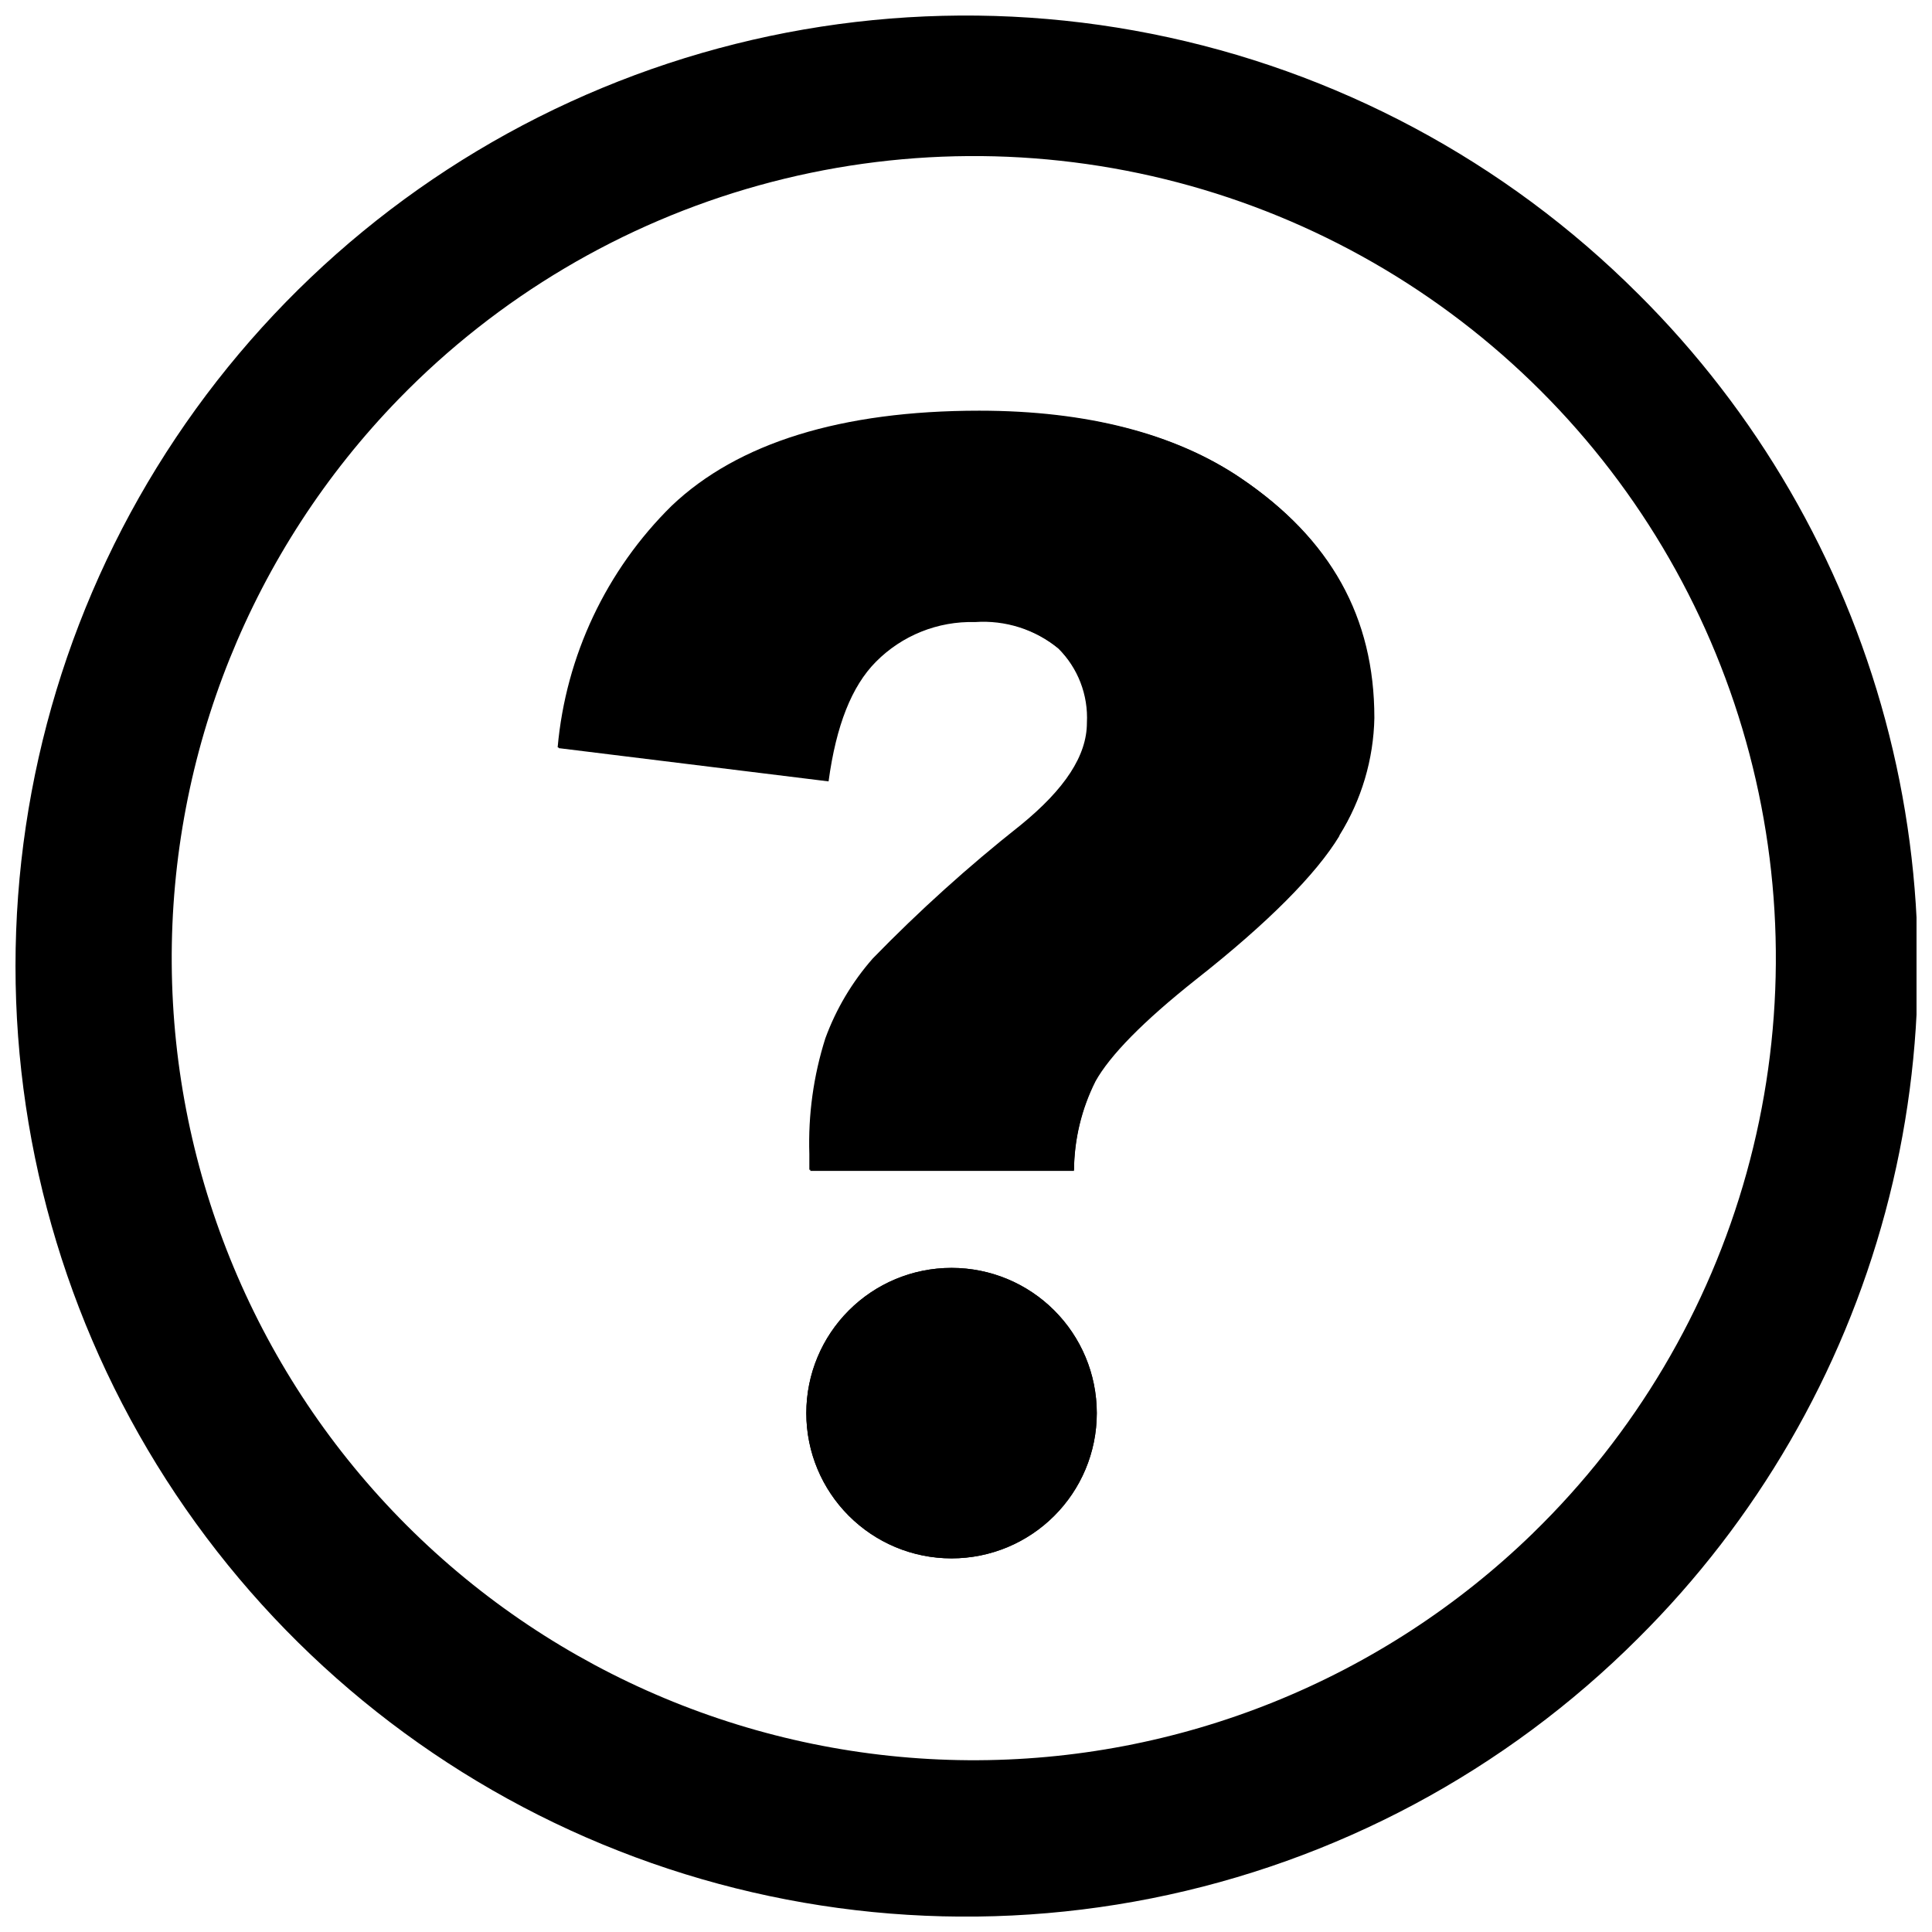
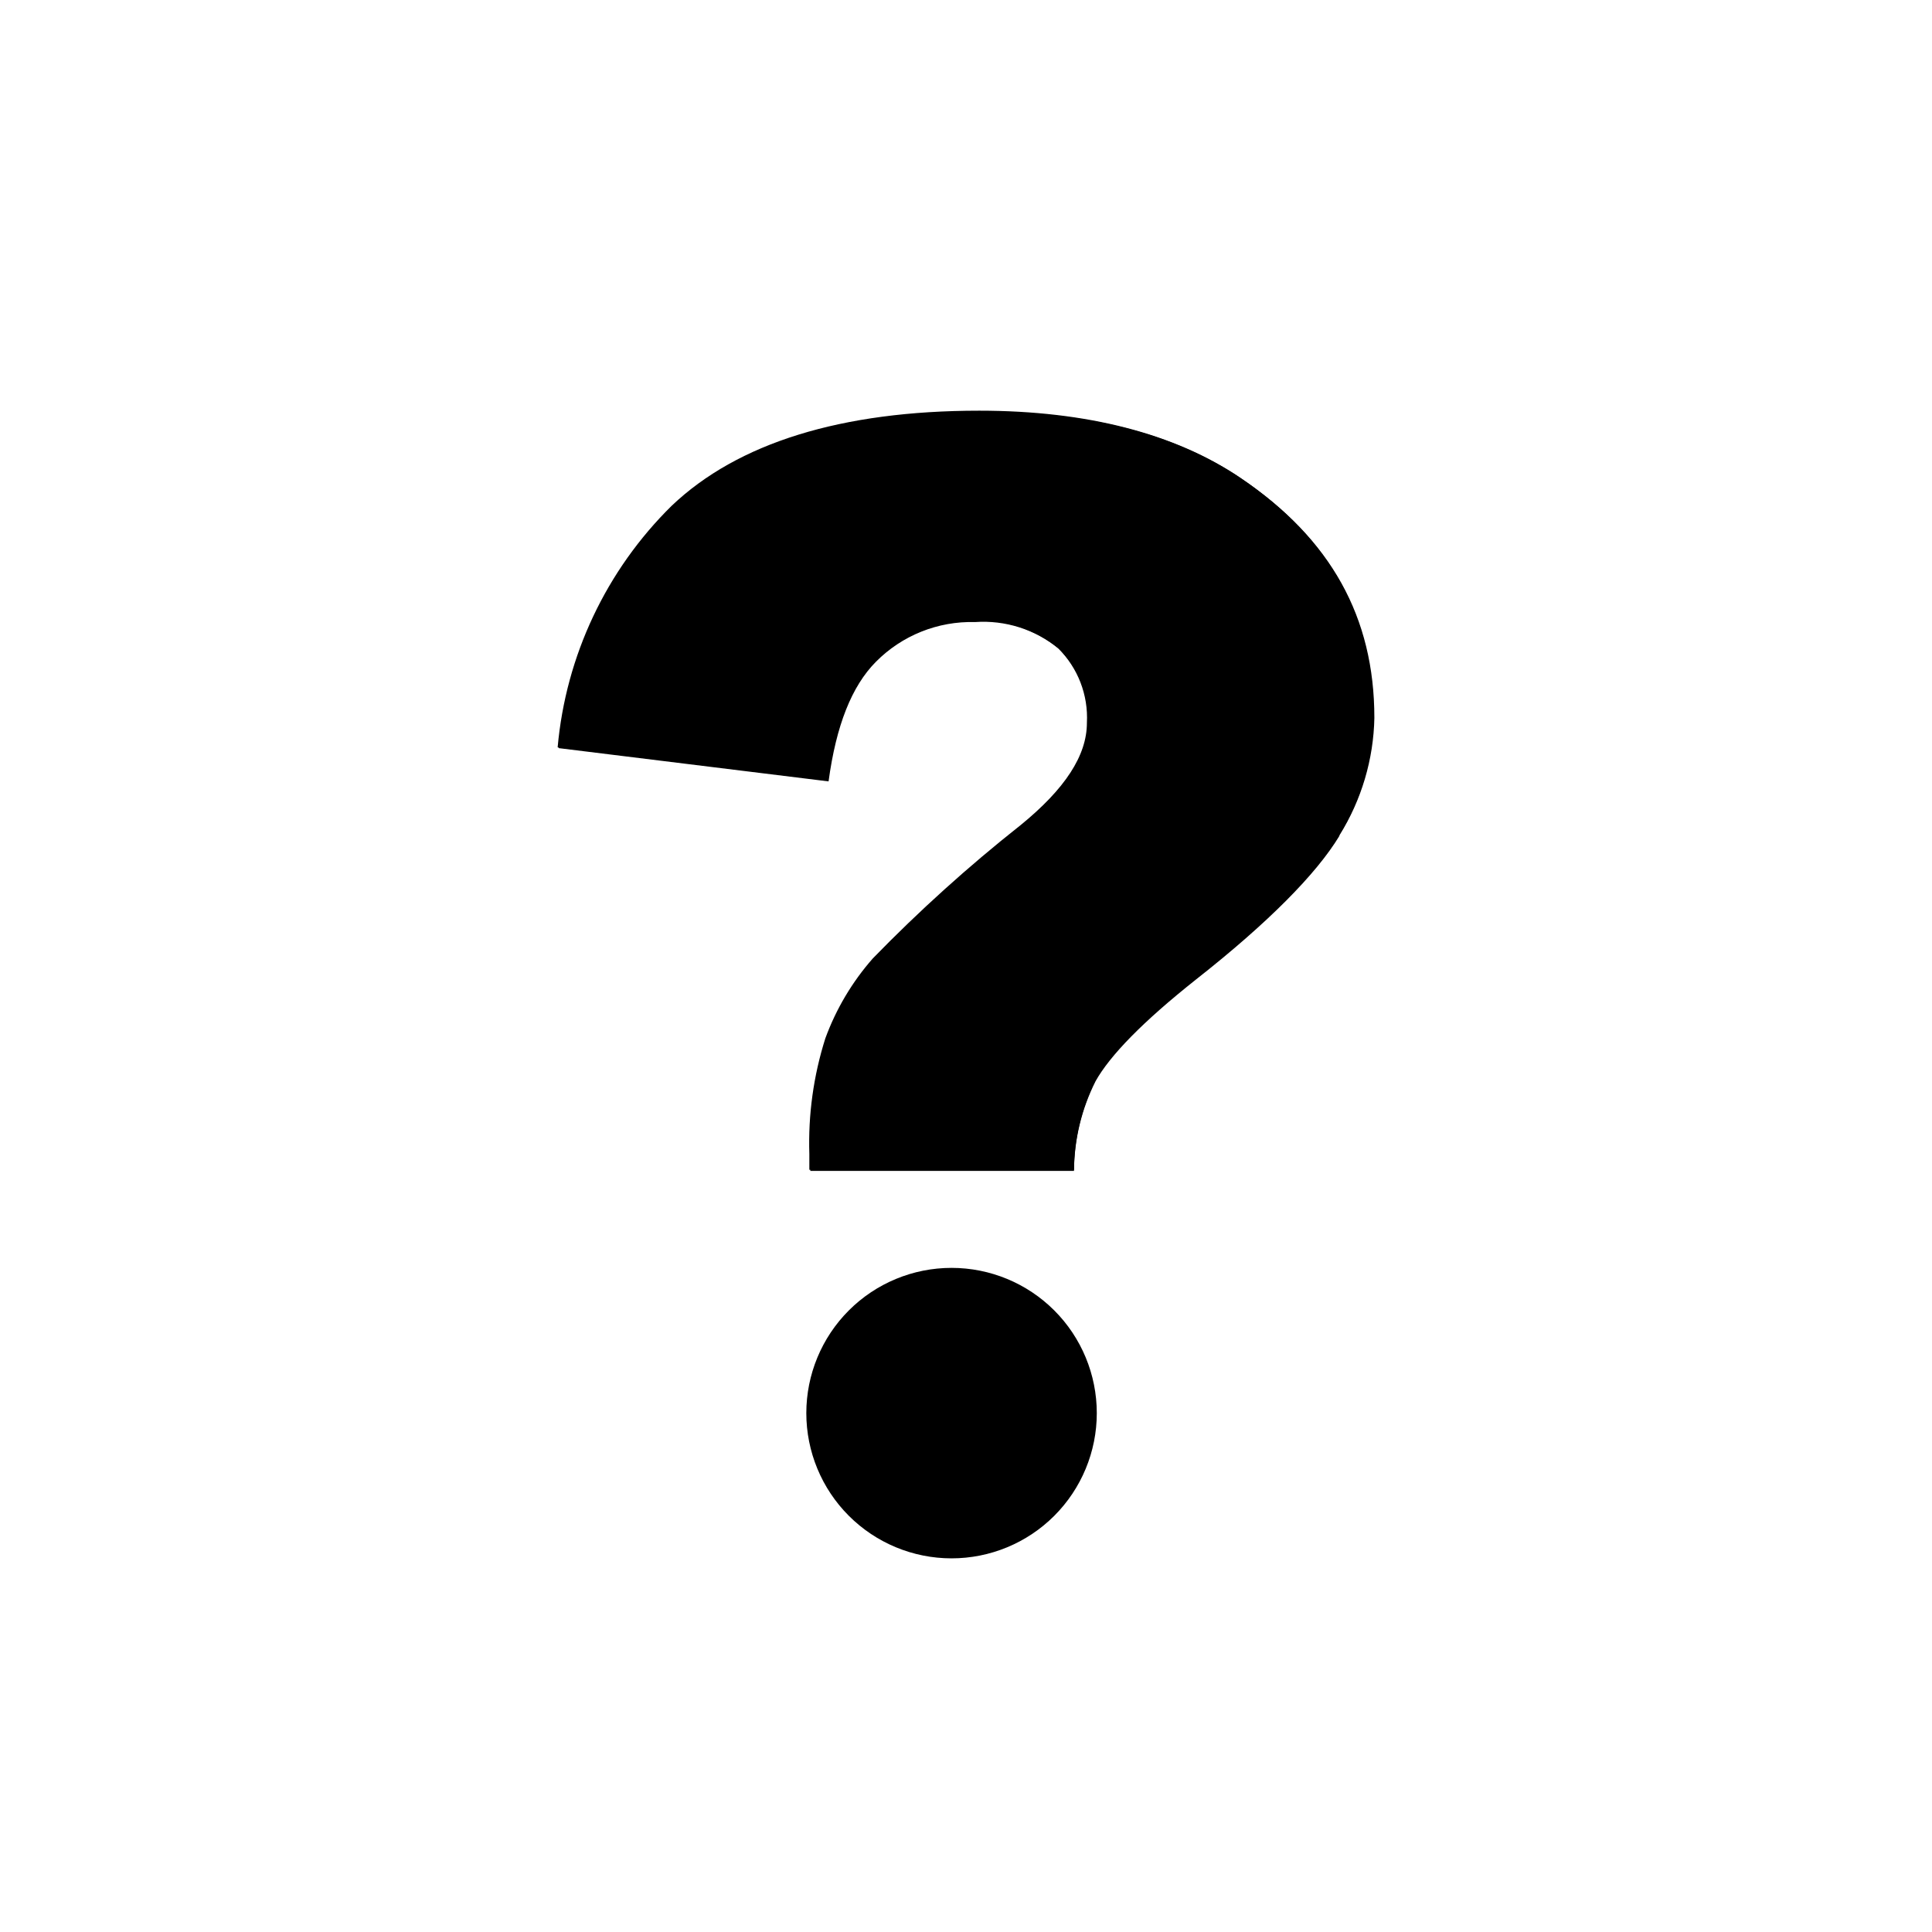
<svg xmlns="http://www.w3.org/2000/svg" width="800px" height="800px" version="1.1" viewBox="144 144 512 512">
  <defs>
    <clipPath id="a">
-       <path d="m148.09 148.09h503.81v503.81h-503.81z" />
-     </clipPath>
+       </clipPath>
  </defs>
  <path d="m396.17 556.98c-10.207 0-19.996-4.055-27.215-11.273s-11.273-17.008-11.273-27.215c0-10.211 4.055-20 11.273-27.219s17.008-11.273 27.215-11.273c10.211 0 20 4.055 27.219 11.273s11.273 17.008 11.273 27.219c0 10.207-4.055 19.996-11.273 27.215s-17.008 11.273-27.219 11.273zm102.78-191.45c-6.098 10.078-18.895 23.023-37.988 38.039-14.105 11.184-22.824 20.152-26.652 27.004h0.004c-3.699 7.367-5.644 15.488-5.695 23.73h-69.875v-4.281c-0.336-10.379 1.098-20.734 4.231-30.633 2.844-7.789 7.117-14.984 12.594-21.211 12.254-12.59 25.312-24.371 39.098-35.266 11.84-9.621 17.633-18.539 17.633-27.156 0.387-7.391-2.398-14.594-7.656-19.797-6.242-5.133-14.211-7.676-22.27-7.106-9.828-0.27-19.332 3.543-26.25 10.531-6.398 6.449-10.531 16.828-12.543 31.691l-71.539-8.816-0.004-0.004c2.164-24.254 12.879-46.949 30.23-64.035 17.48-16.828 44.891-25.191 81.516-25.191 28.516 0 51.793 5.996 69.172 17.785 23.73 16.02 35.266 36.777 35.266 63.379h0.004c-0.211 11.043-3.414 21.824-9.273 31.188z" />
  <g clip-path="url(#a)">
    <path d="m578.14 221.9c-35.227-35.23-80.113-59.223-128.98-68.941-48.867-9.723-99.516-4.734-145.55 14.332-46.031 19.066-85.371 51.355-113.05 92.781-27.68 41.422-42.453 90.129-42.453 139.95 0 49.824 14.773 98.527 42.453 139.95 27.68 41.426 67.02 73.711 113.05 92.777s96.68 24.055 145.55 14.332c48.863-9.719 93.75-33.711 128.98-68.941 31.391-31.199 53.977-70.141 65.473-112.88 11.496-42.738 11.496-87.754 0-130.49-11.496-42.734-34.082-81.676-65.473-112.88zm-27.859 328.38c-40.043 38.953-93.816 60.578-149.68 60.195-55.863-0.387-109.33-22.75-148.84-62.254-39.504-39.504-61.867-92.969-62.25-148.84-0.387-55.863 21.238-109.63 60.191-149.68 26.25-26.98 59.191-46.508 95.461-56.586 36.27-10.074 74.562-10.34 110.97-0.766 36.406 9.578 69.613 28.648 96.23 55.266 26.617 26.617 45.688 59.828 55.266 96.23 9.574 36.406 9.312 74.699-0.766 110.97s-29.605 69.211-56.586 95.461z" />
  </g>
  <path d="m472.7 270.62c-17.281-11.688-40.609-17.785-69.176-17.785-36.625 0-64.035 8.566-81.516 25.191-17.348 17.082-28.062 39.777-30.227 64.031l71.539 8.816c2.066-14.812 6.195-25.191 12.543-31.691l0.004 0.004c6.918-6.988 16.418-10.797 26.246-10.531 8.059-0.57 16.031 1.973 22.27 7.106 5.258 5.207 8.047 12.41 7.656 19.801 0 8.613-5.742 17.48-17.633 27.156v-0.004c-13.781 10.895-26.844 22.676-39.094 35.27-5.481 6.227-9.75 13.418-12.598 21.211-3.133 9.895-4.562 20.254-4.231 30.629v4.18l70.129 0.004c0.059-8.266 2.023-16.402 5.746-23.781 3.828-7.004 12.543-15.82 26.652-27.004 19.094-15.113 31.891-27.809 37.988-38.039h-0.004c5.797-9.43 8.914-20.266 9.02-31.336-0.051-26.449-11.59-47.156-35.316-63.227z" />
-   <path d="m434.66 518.5c0 21.258-17.234 38.488-38.492 38.488-21.258 0-38.488-17.23-38.488-38.488 0-21.258 17.23-38.492 38.488-38.492 21.258 0 38.492 17.234 38.492 38.492" />
</svg>